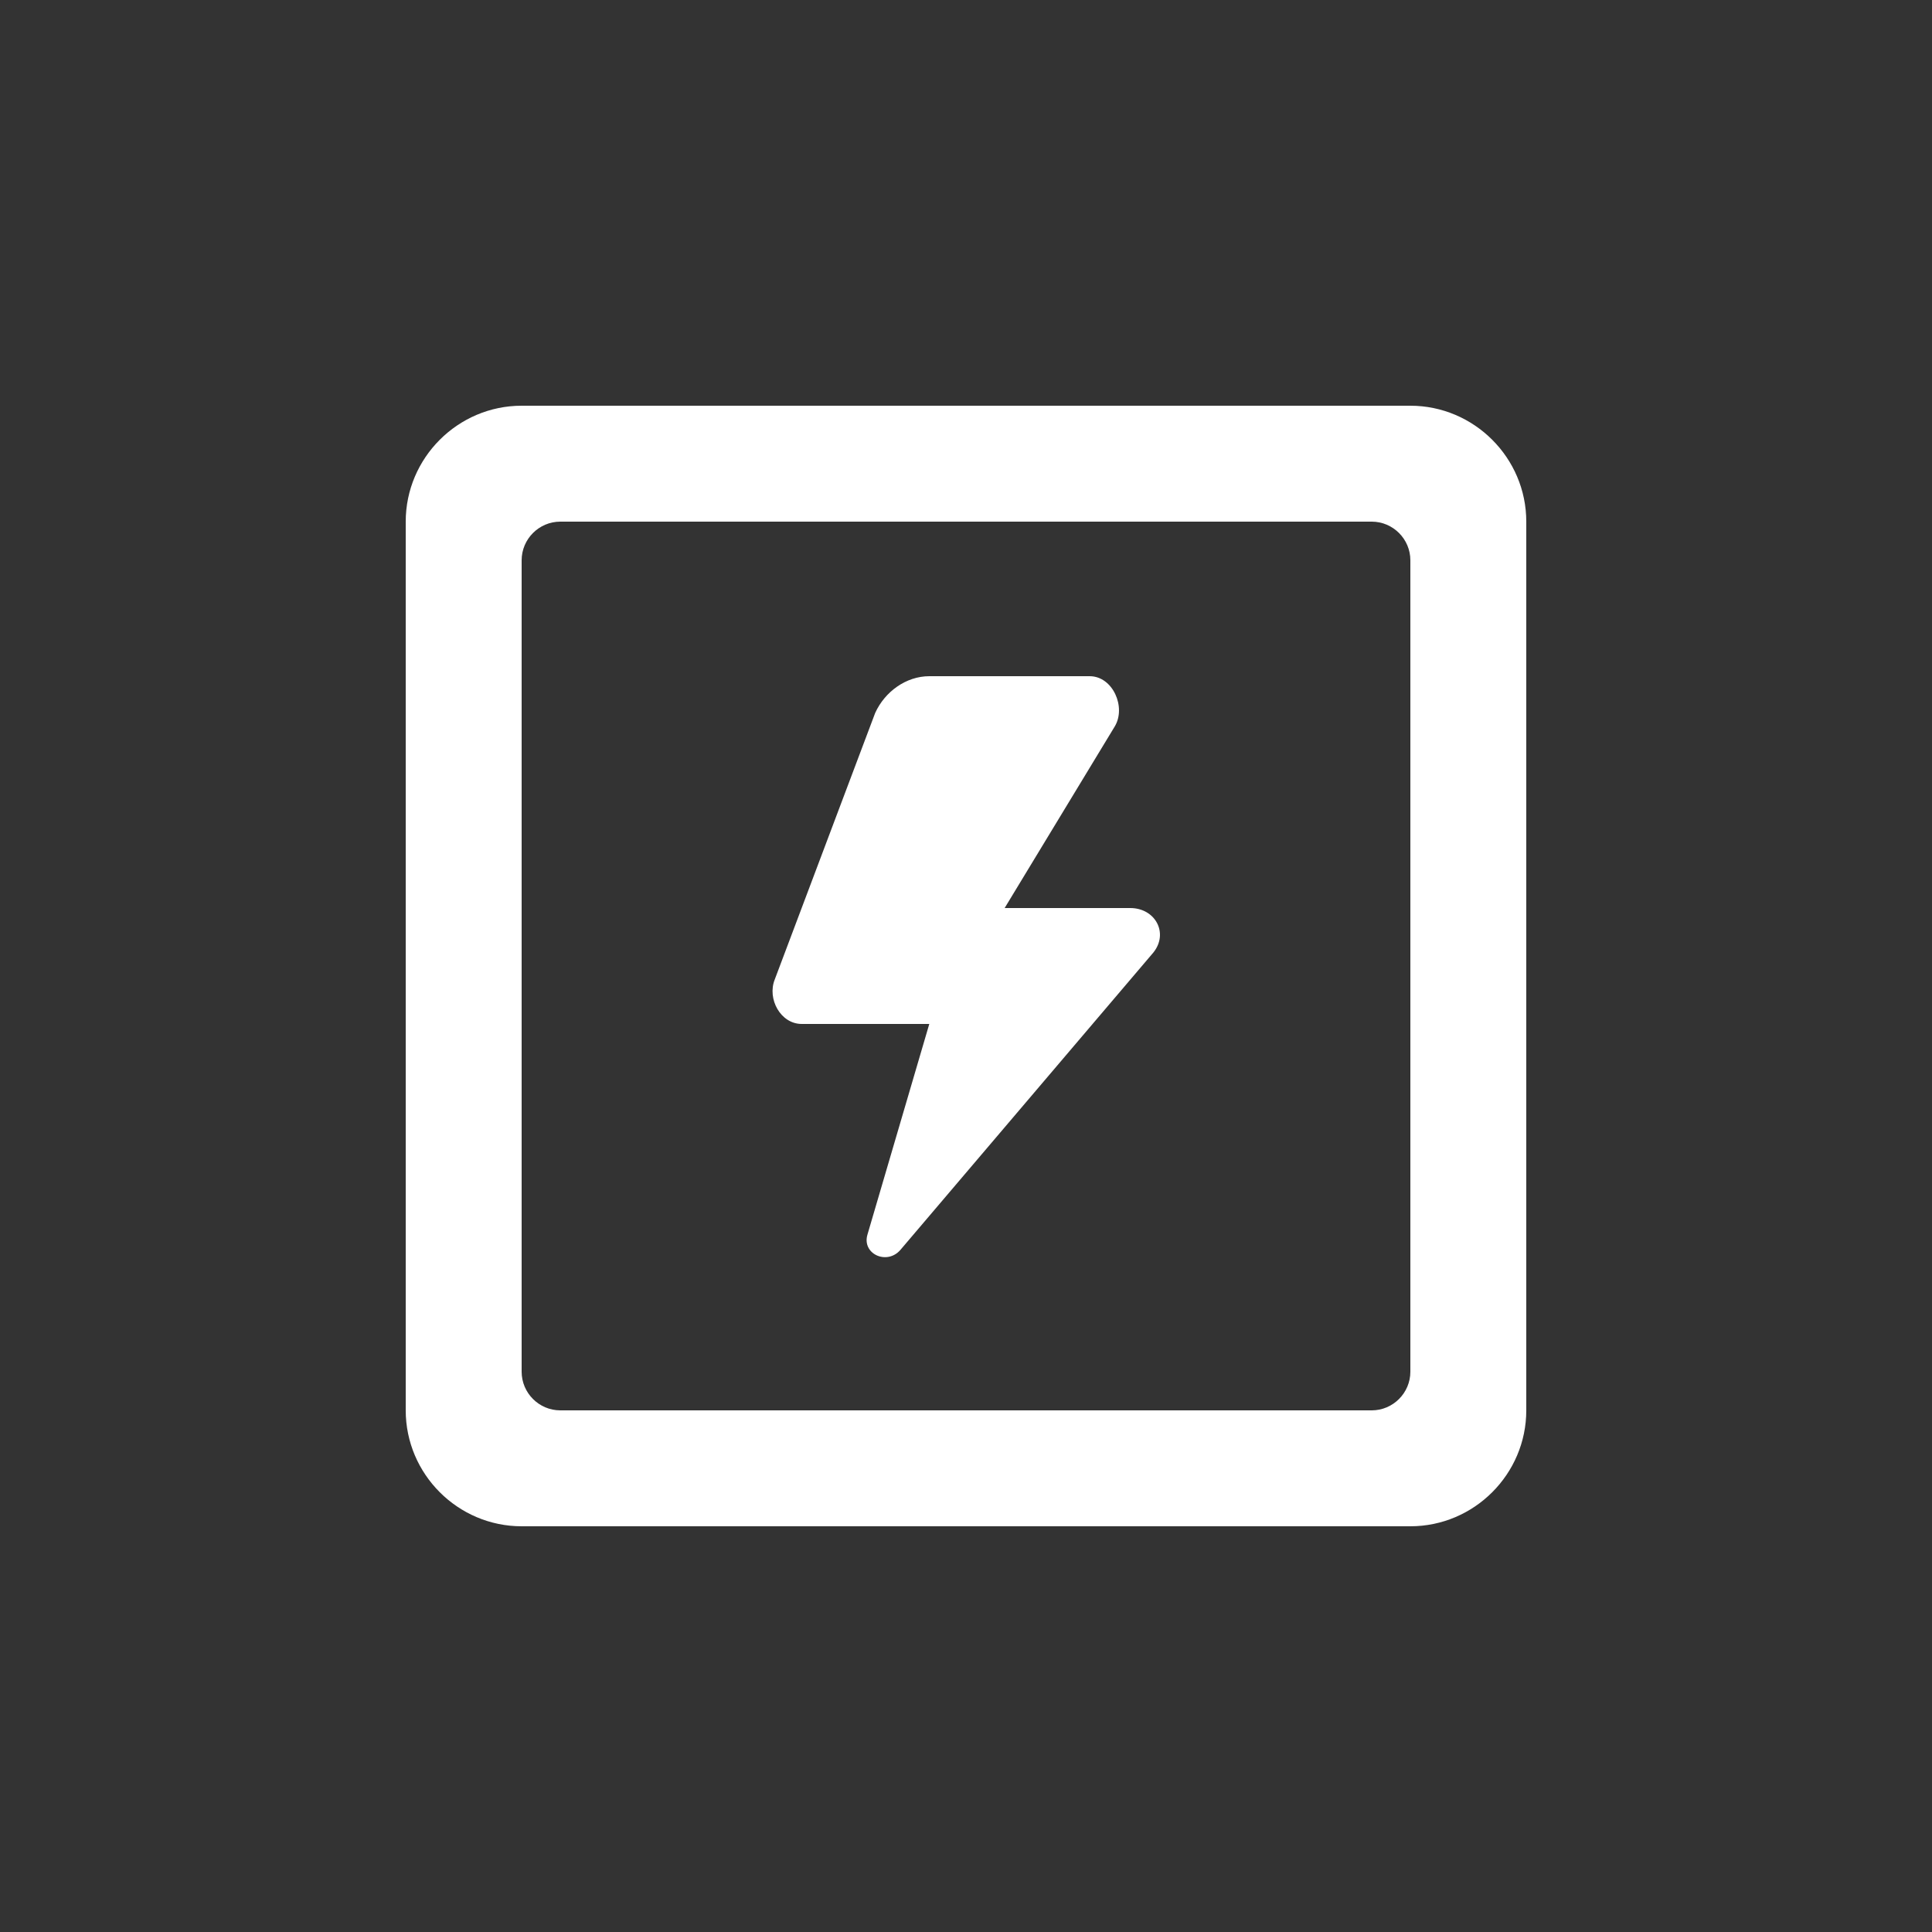
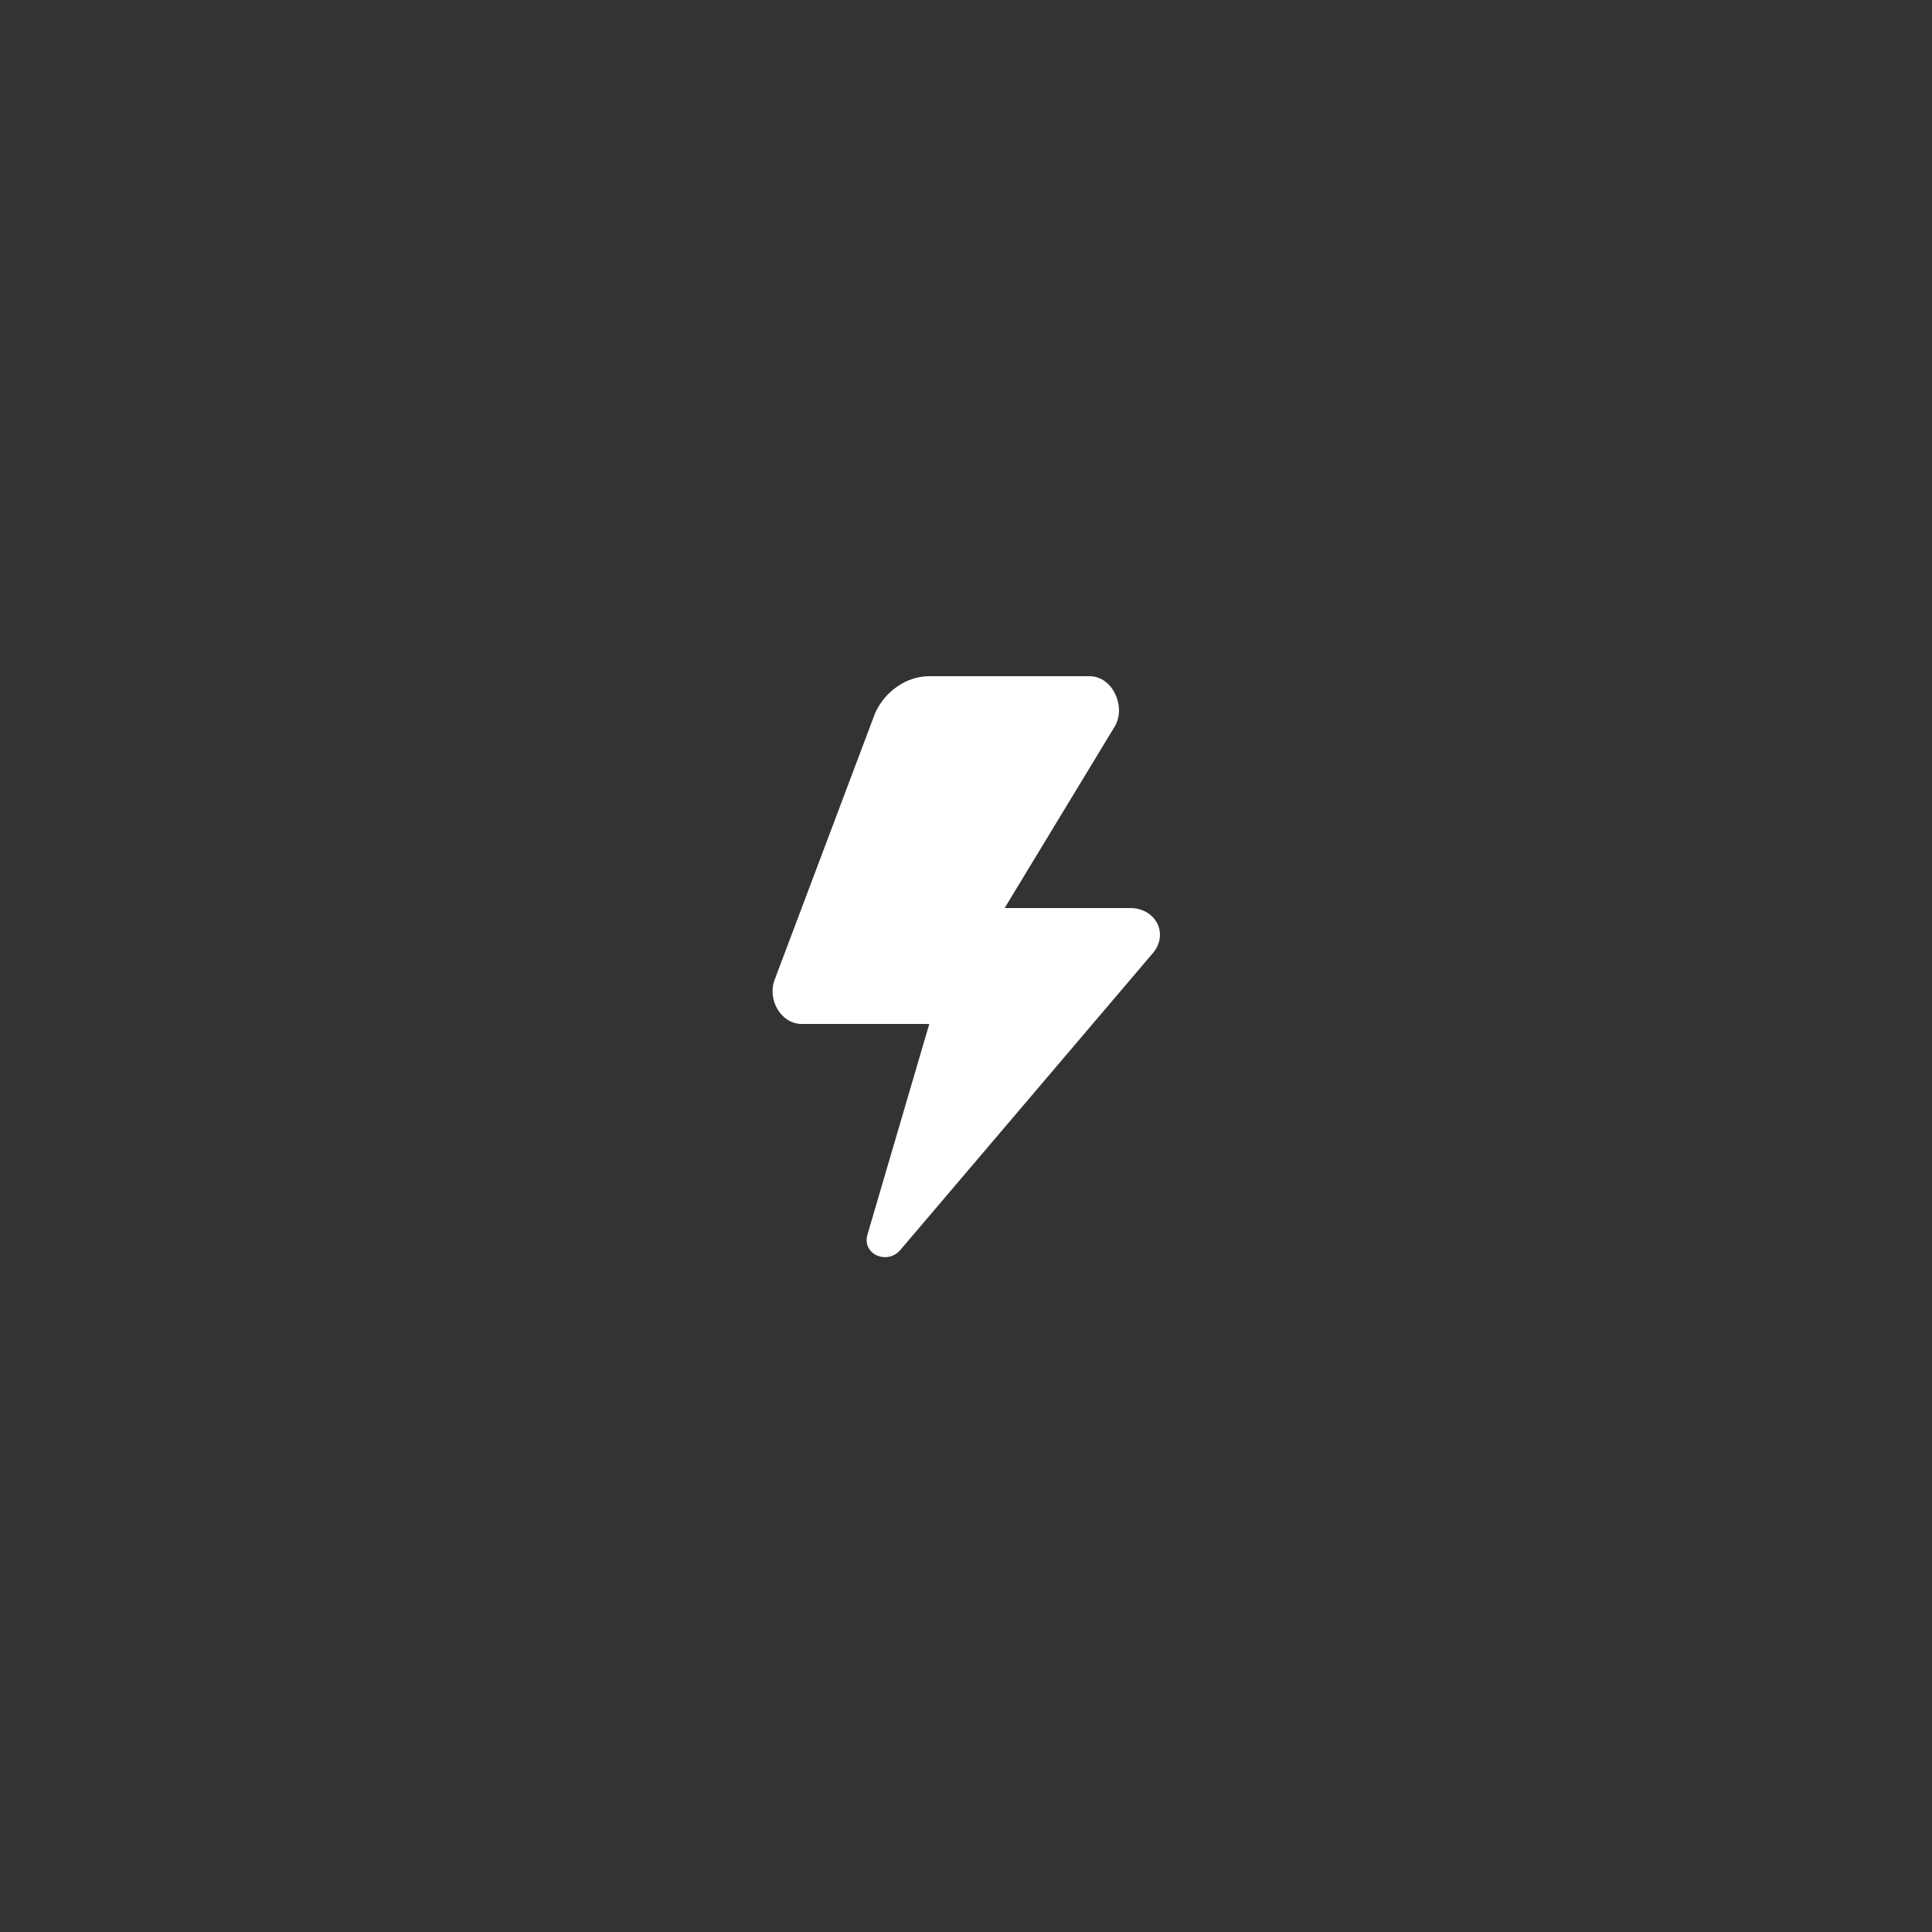
<svg xmlns="http://www.w3.org/2000/svg" x="0px" y="0px" width="100" height="100" viewBox="0 0 100 100" style="enable-background:new 0 0 100 100;" xml:space="preserve">
  <rect x="0" y="0" width="100" height="100" fill="#333333" stroke="none" />
  <g>
    <g>
-       <path fill="#FFFFFF" d="M73,21H27c-3.3,0-6,2.7-6,6v46c0,3.3,2.7,6,6,6h46c3.3,0,6-2.7,6-6V27C79,23.7,76.3,21,73,21z M71,73H29    c-1.1,0-2-0.9-2-2V29c0-1.1,0.9-2,2-2h42c1.1,0,2,0.9,2,2l0,42C73,72.1,72.1,73,71,73z" />
-     </g>
+       </g>
    <g>
      <path fill="#FFFFFF" d="M58.5,47H52l5.7-9.4c0.6-1-0.1-2.6-1.3-2.6h-1.9h-6.4c-1.2,0-2.3,0.8-2.8,1.9l-5.2,13.8    c-0.4,1,0.3,2.3,1.4,2.3h6.6l-3.2,10.9c-0.3,1,1,1.6,1.7,0.8l13.1-15.4C60.5,48.3,59.8,47,58.5,47z" />
    </g>
  </g>
</svg>